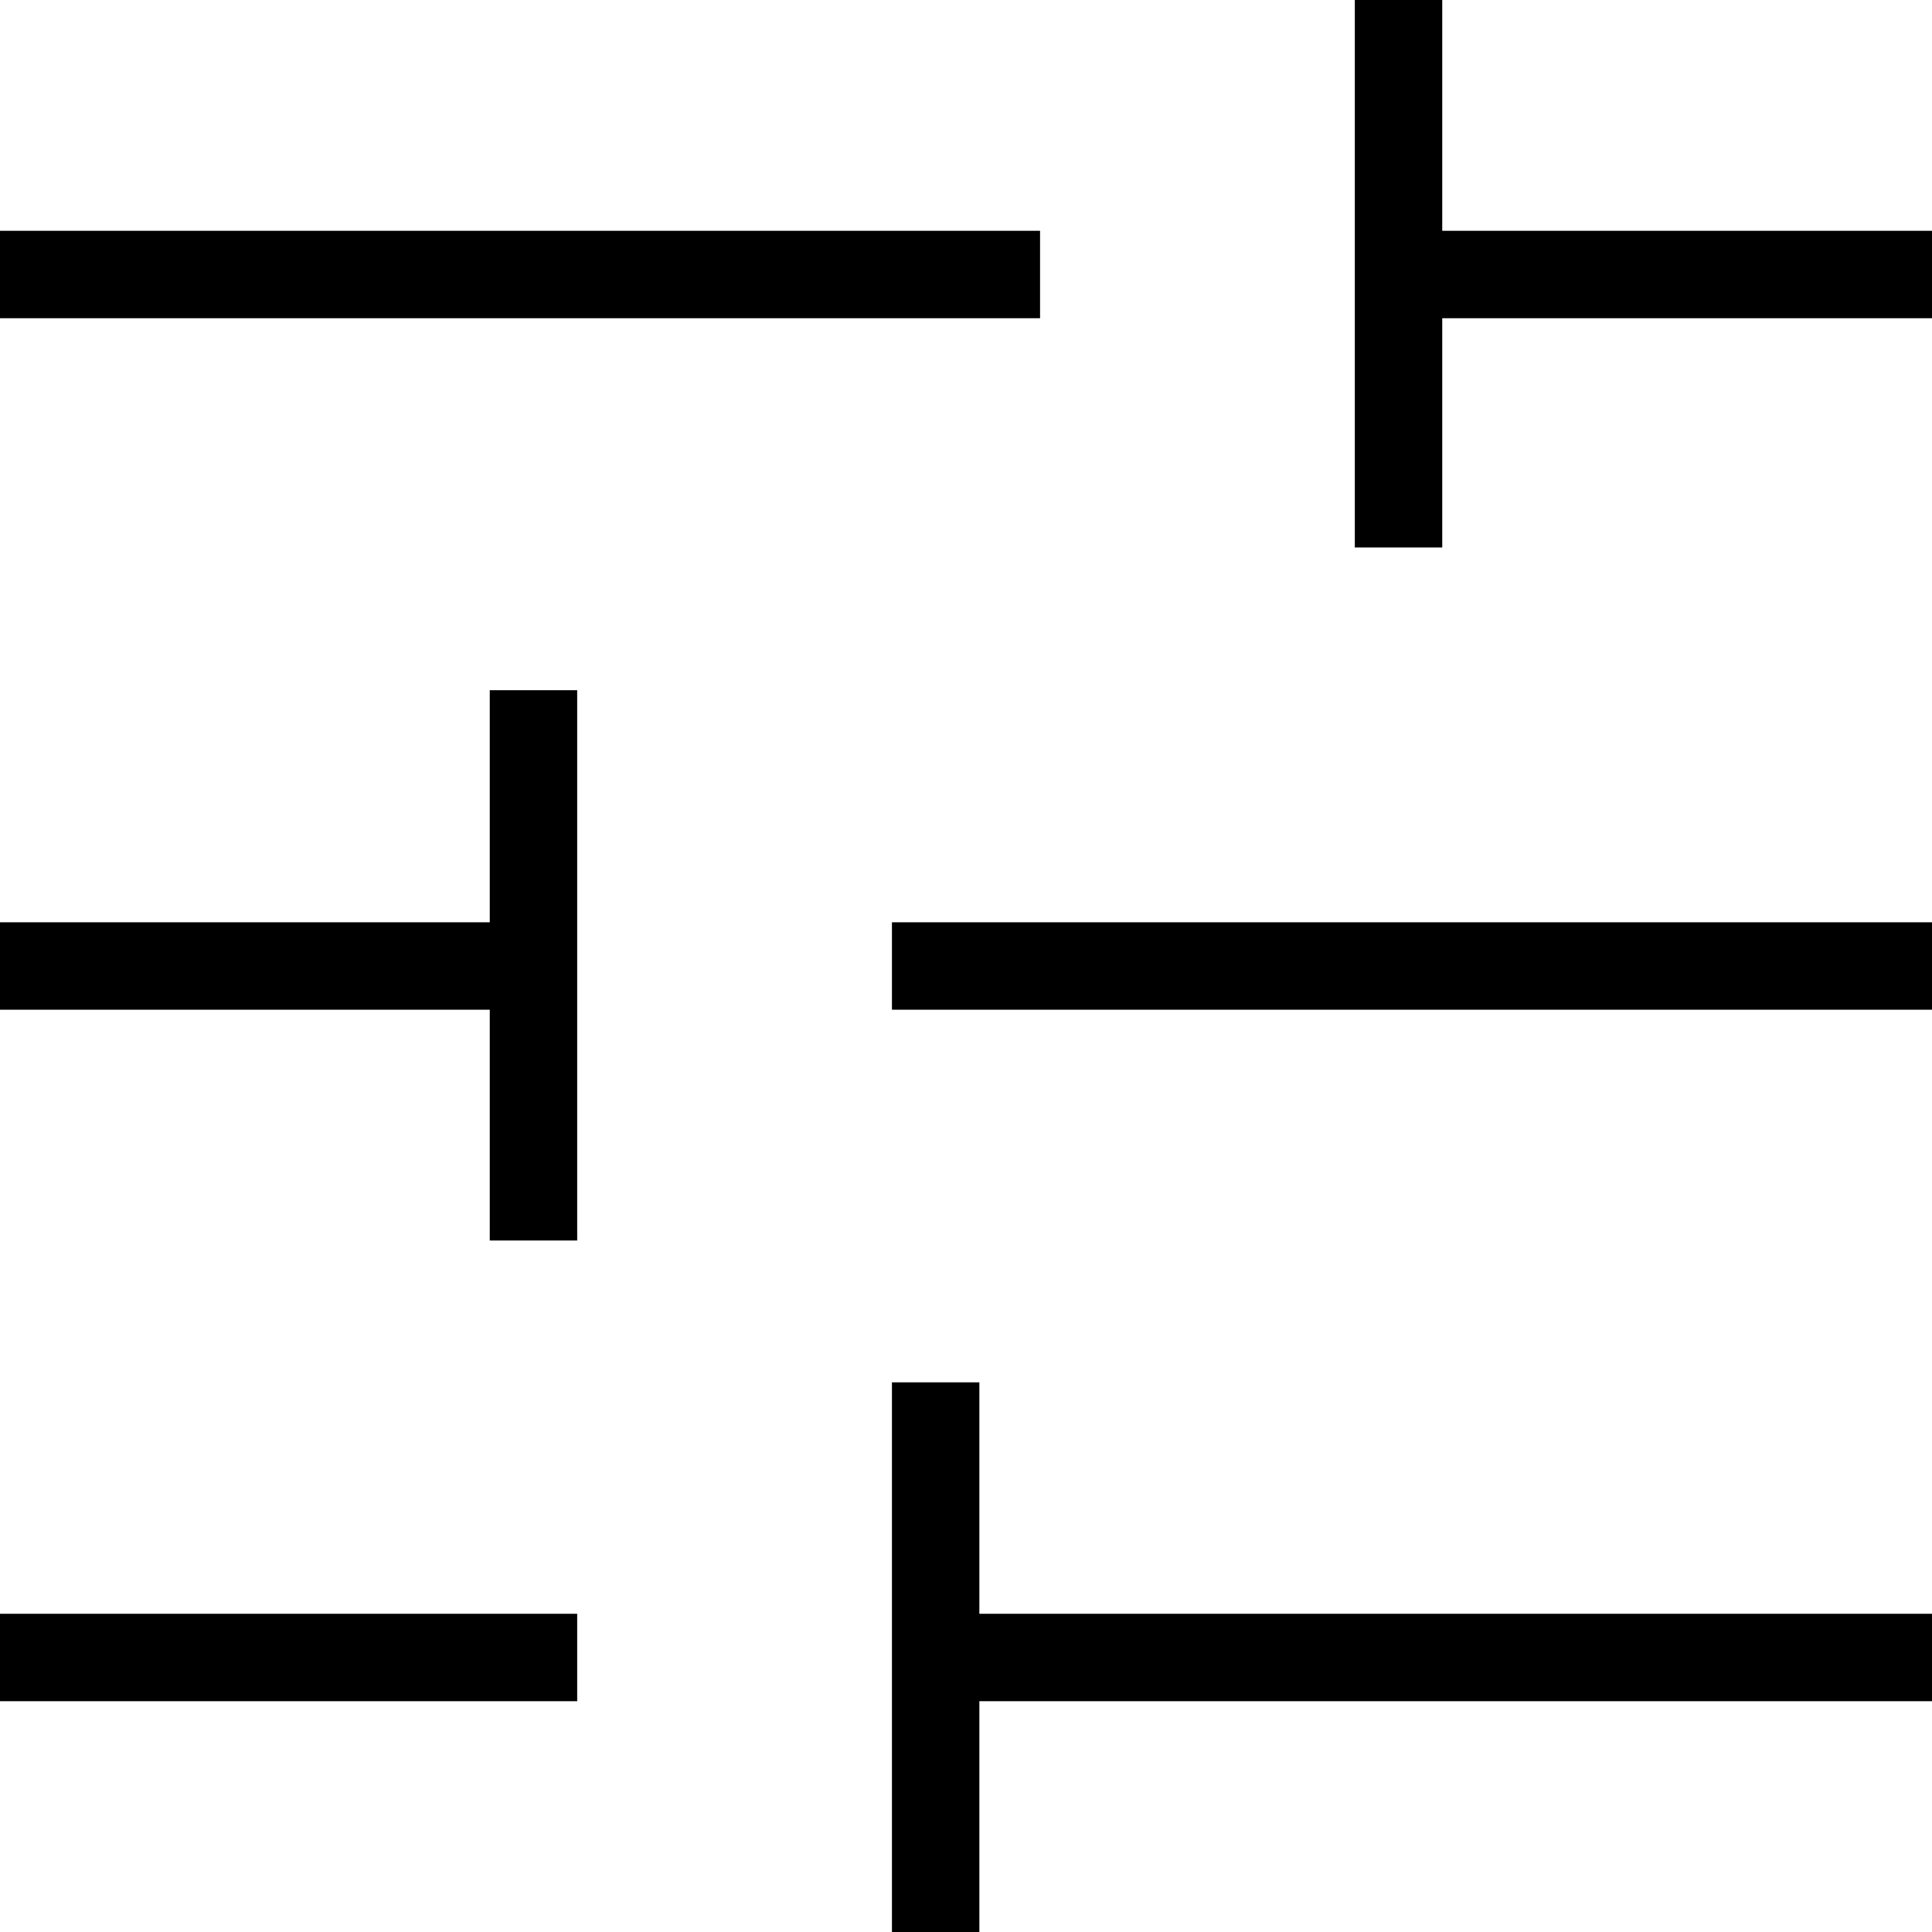
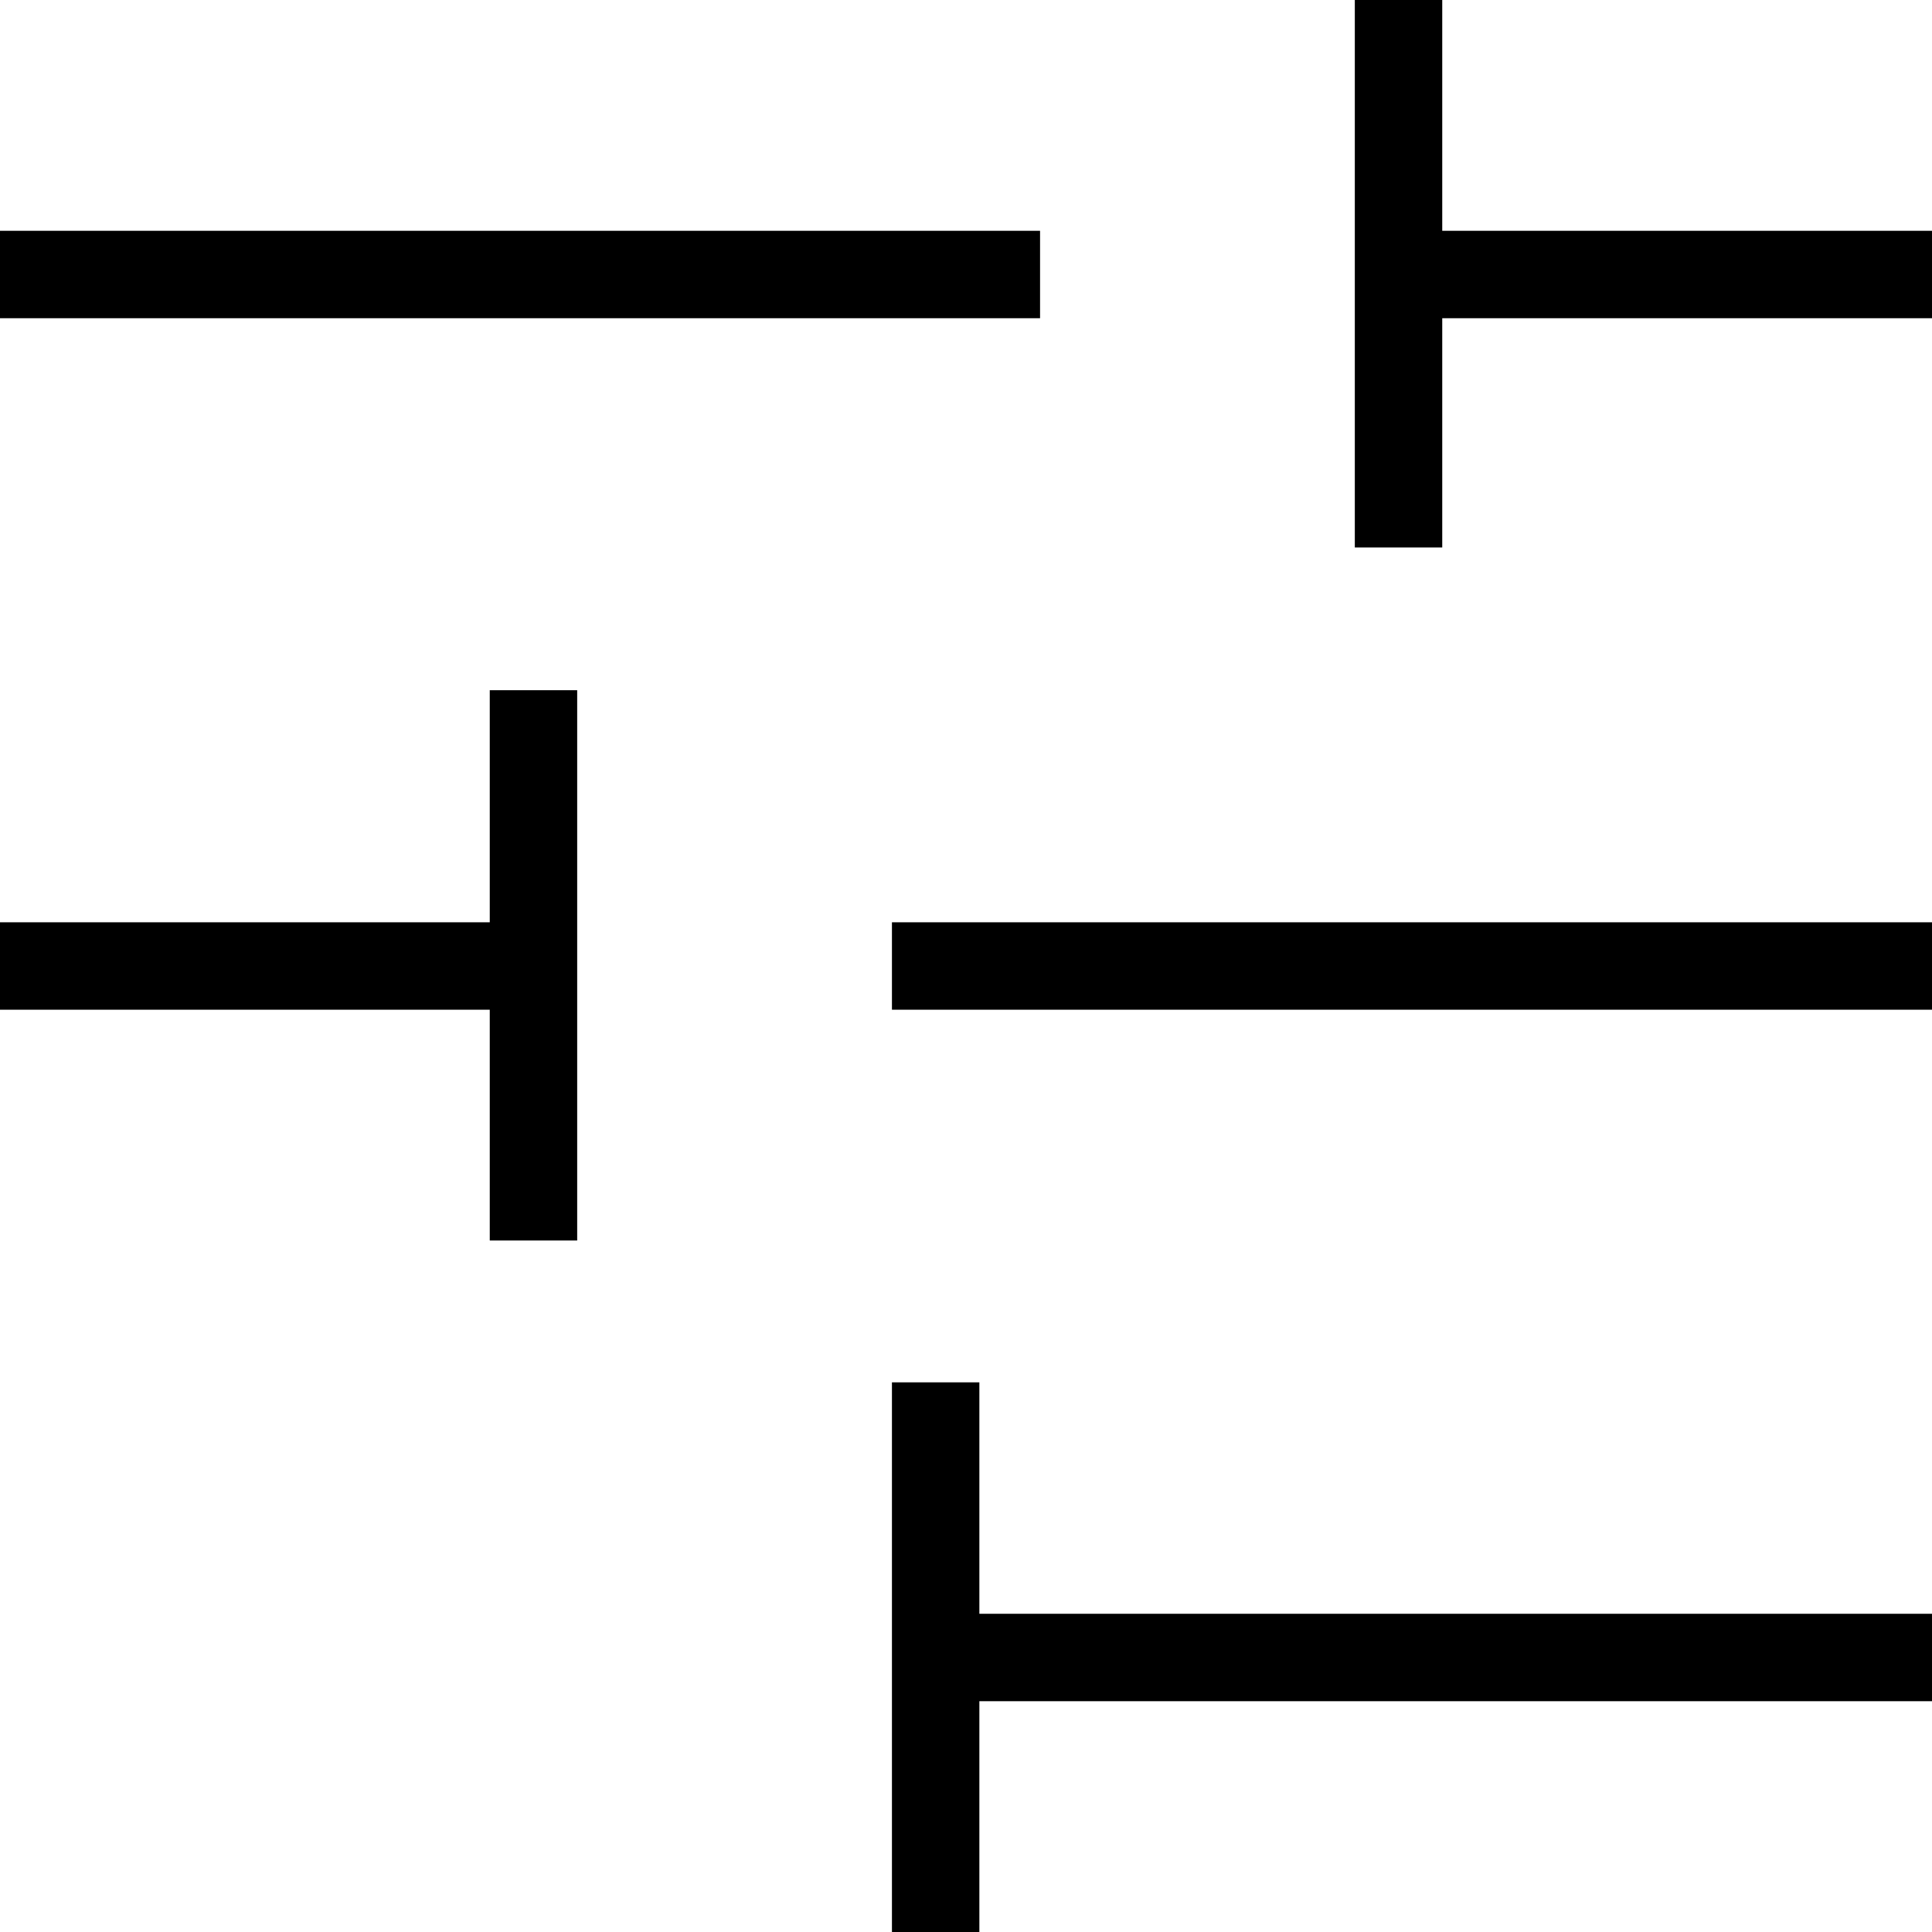
<svg xmlns="http://www.w3.org/2000/svg" width="24" height="24" viewBox="0 0 24 24" fill="none">
-   <path d="M11.08 24V17.172H12.166V20.047H24V21.133H12.166V24H11.08ZM0 21.133V20.047H7.17V21.133H0ZM6.084 15.41V12.543H0V11.457H6.084V8.574H7.17V15.41H6.084ZM11.08 12.543V11.457H24V12.543H11.08ZM16.83 6.801V0H17.916V2.867H24V3.953H17.916V6.801H16.83ZM0 3.953V2.867H12.92V3.953H0Z" fill="black" />
+   <path d="M11.08 24V17.172H12.166V20.047H24V21.133H12.166V24H11.08ZM0 21.133V20.047V21.133H0ZM6.084 15.41V12.543H0V11.457H6.084V8.574H7.17V15.41H6.084ZM11.08 12.543V11.457H24V12.543H11.08ZM16.83 6.801V0H17.916V2.867H24V3.953H17.916V6.801H16.83ZM0 3.953V2.867H12.92V3.953H0Z" fill="black" />
</svg>